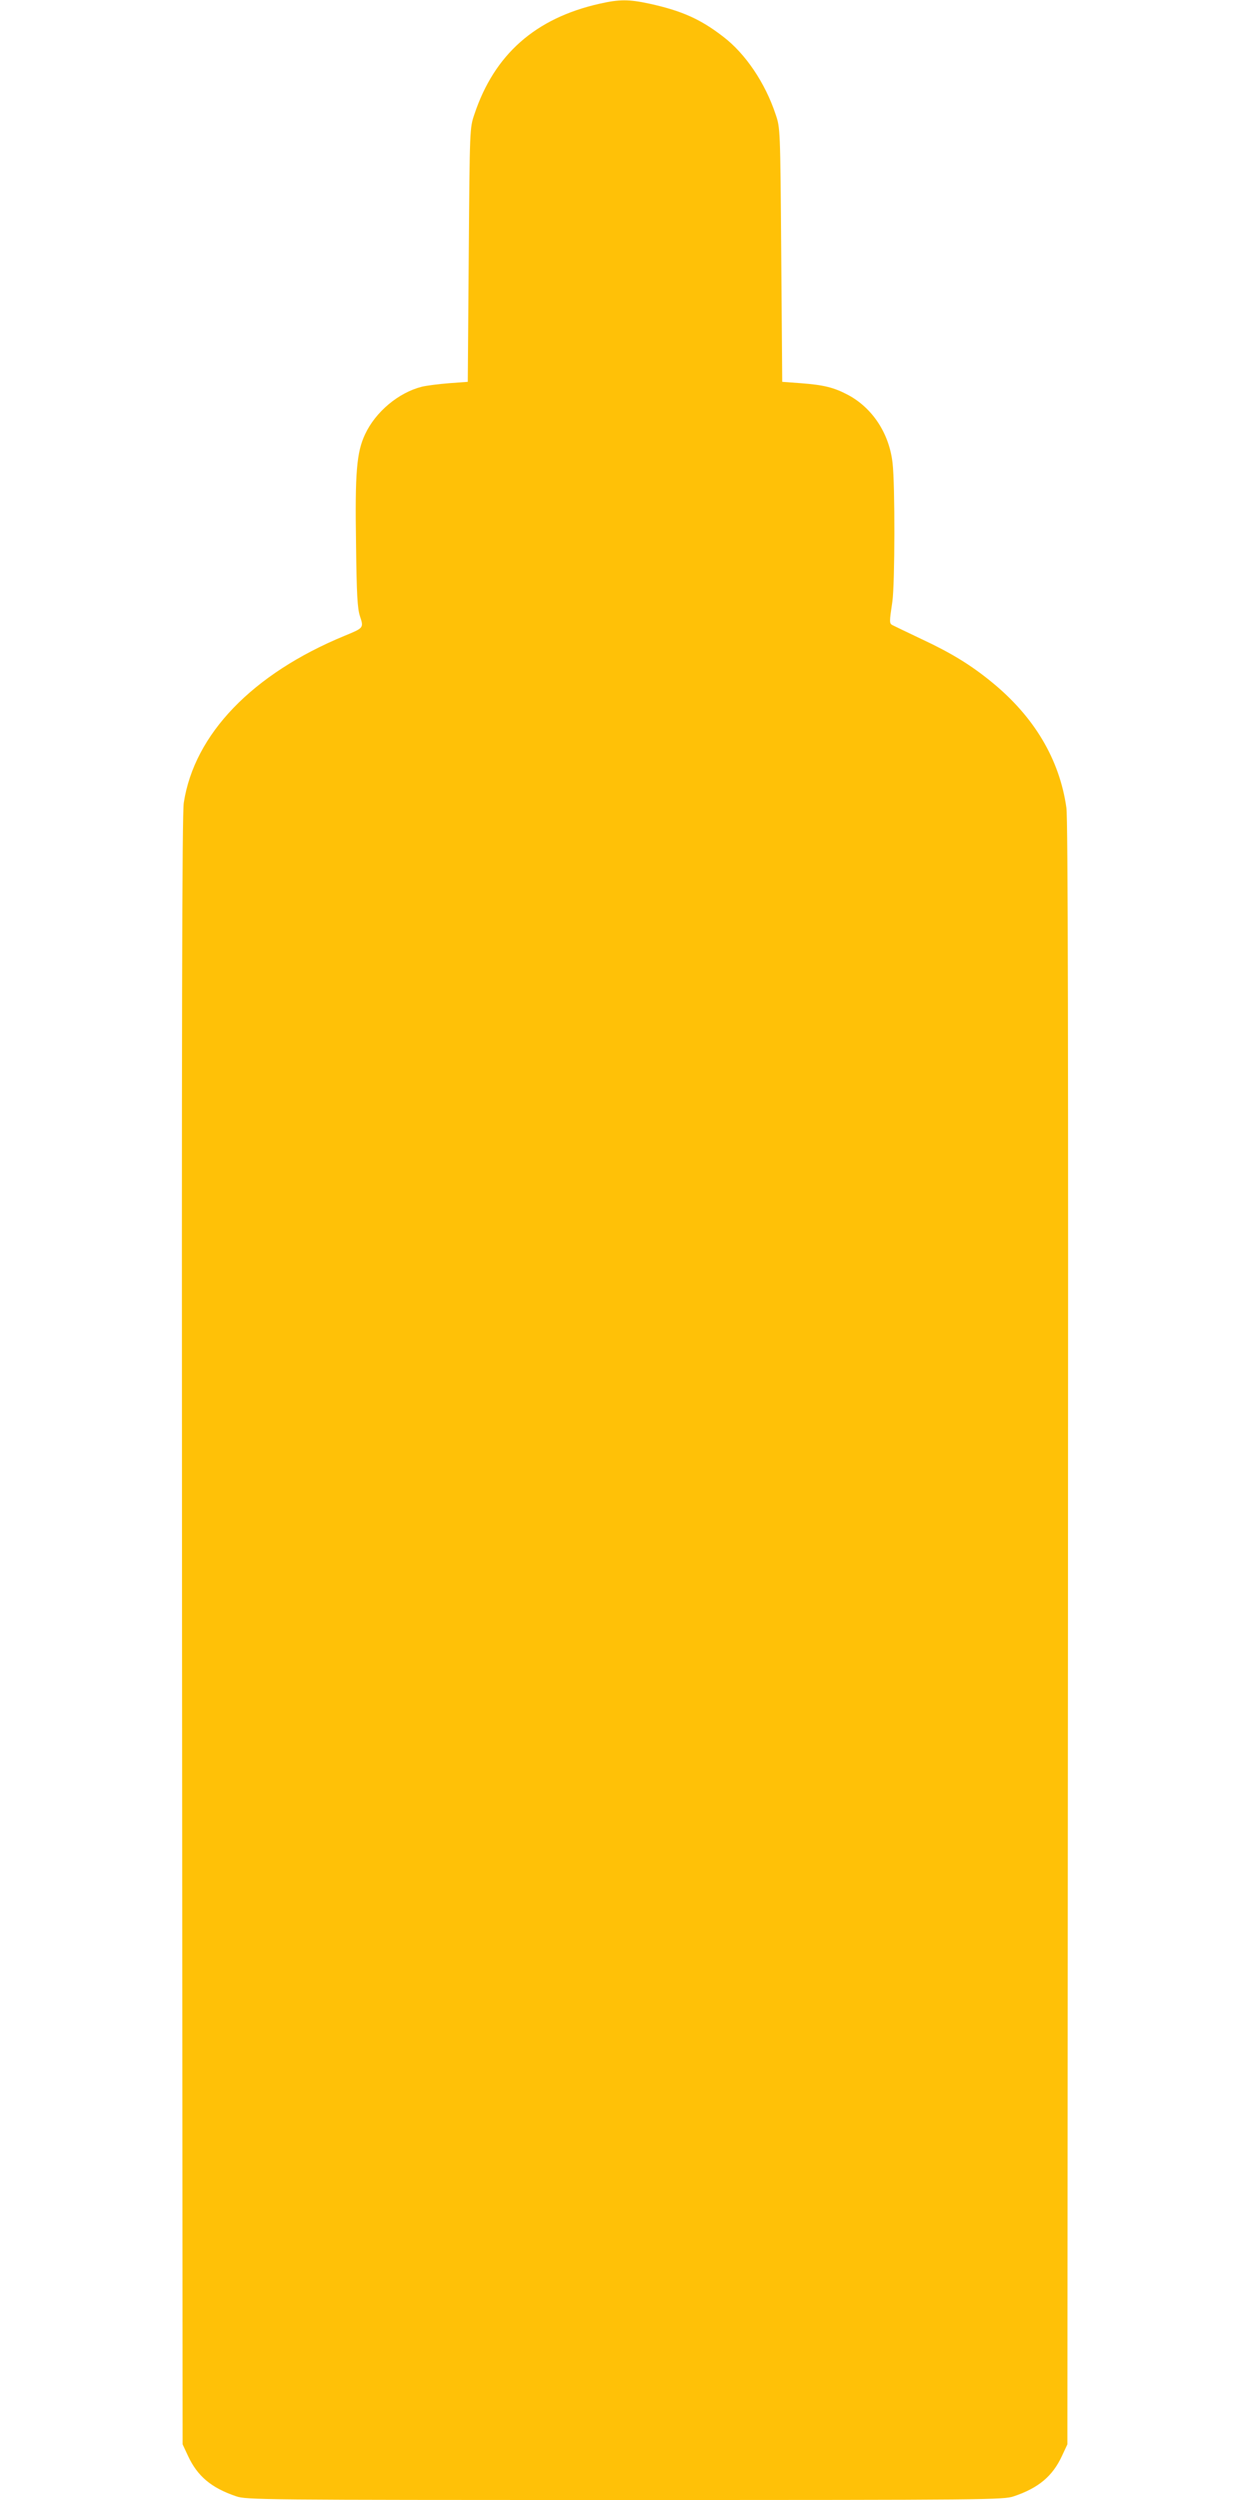
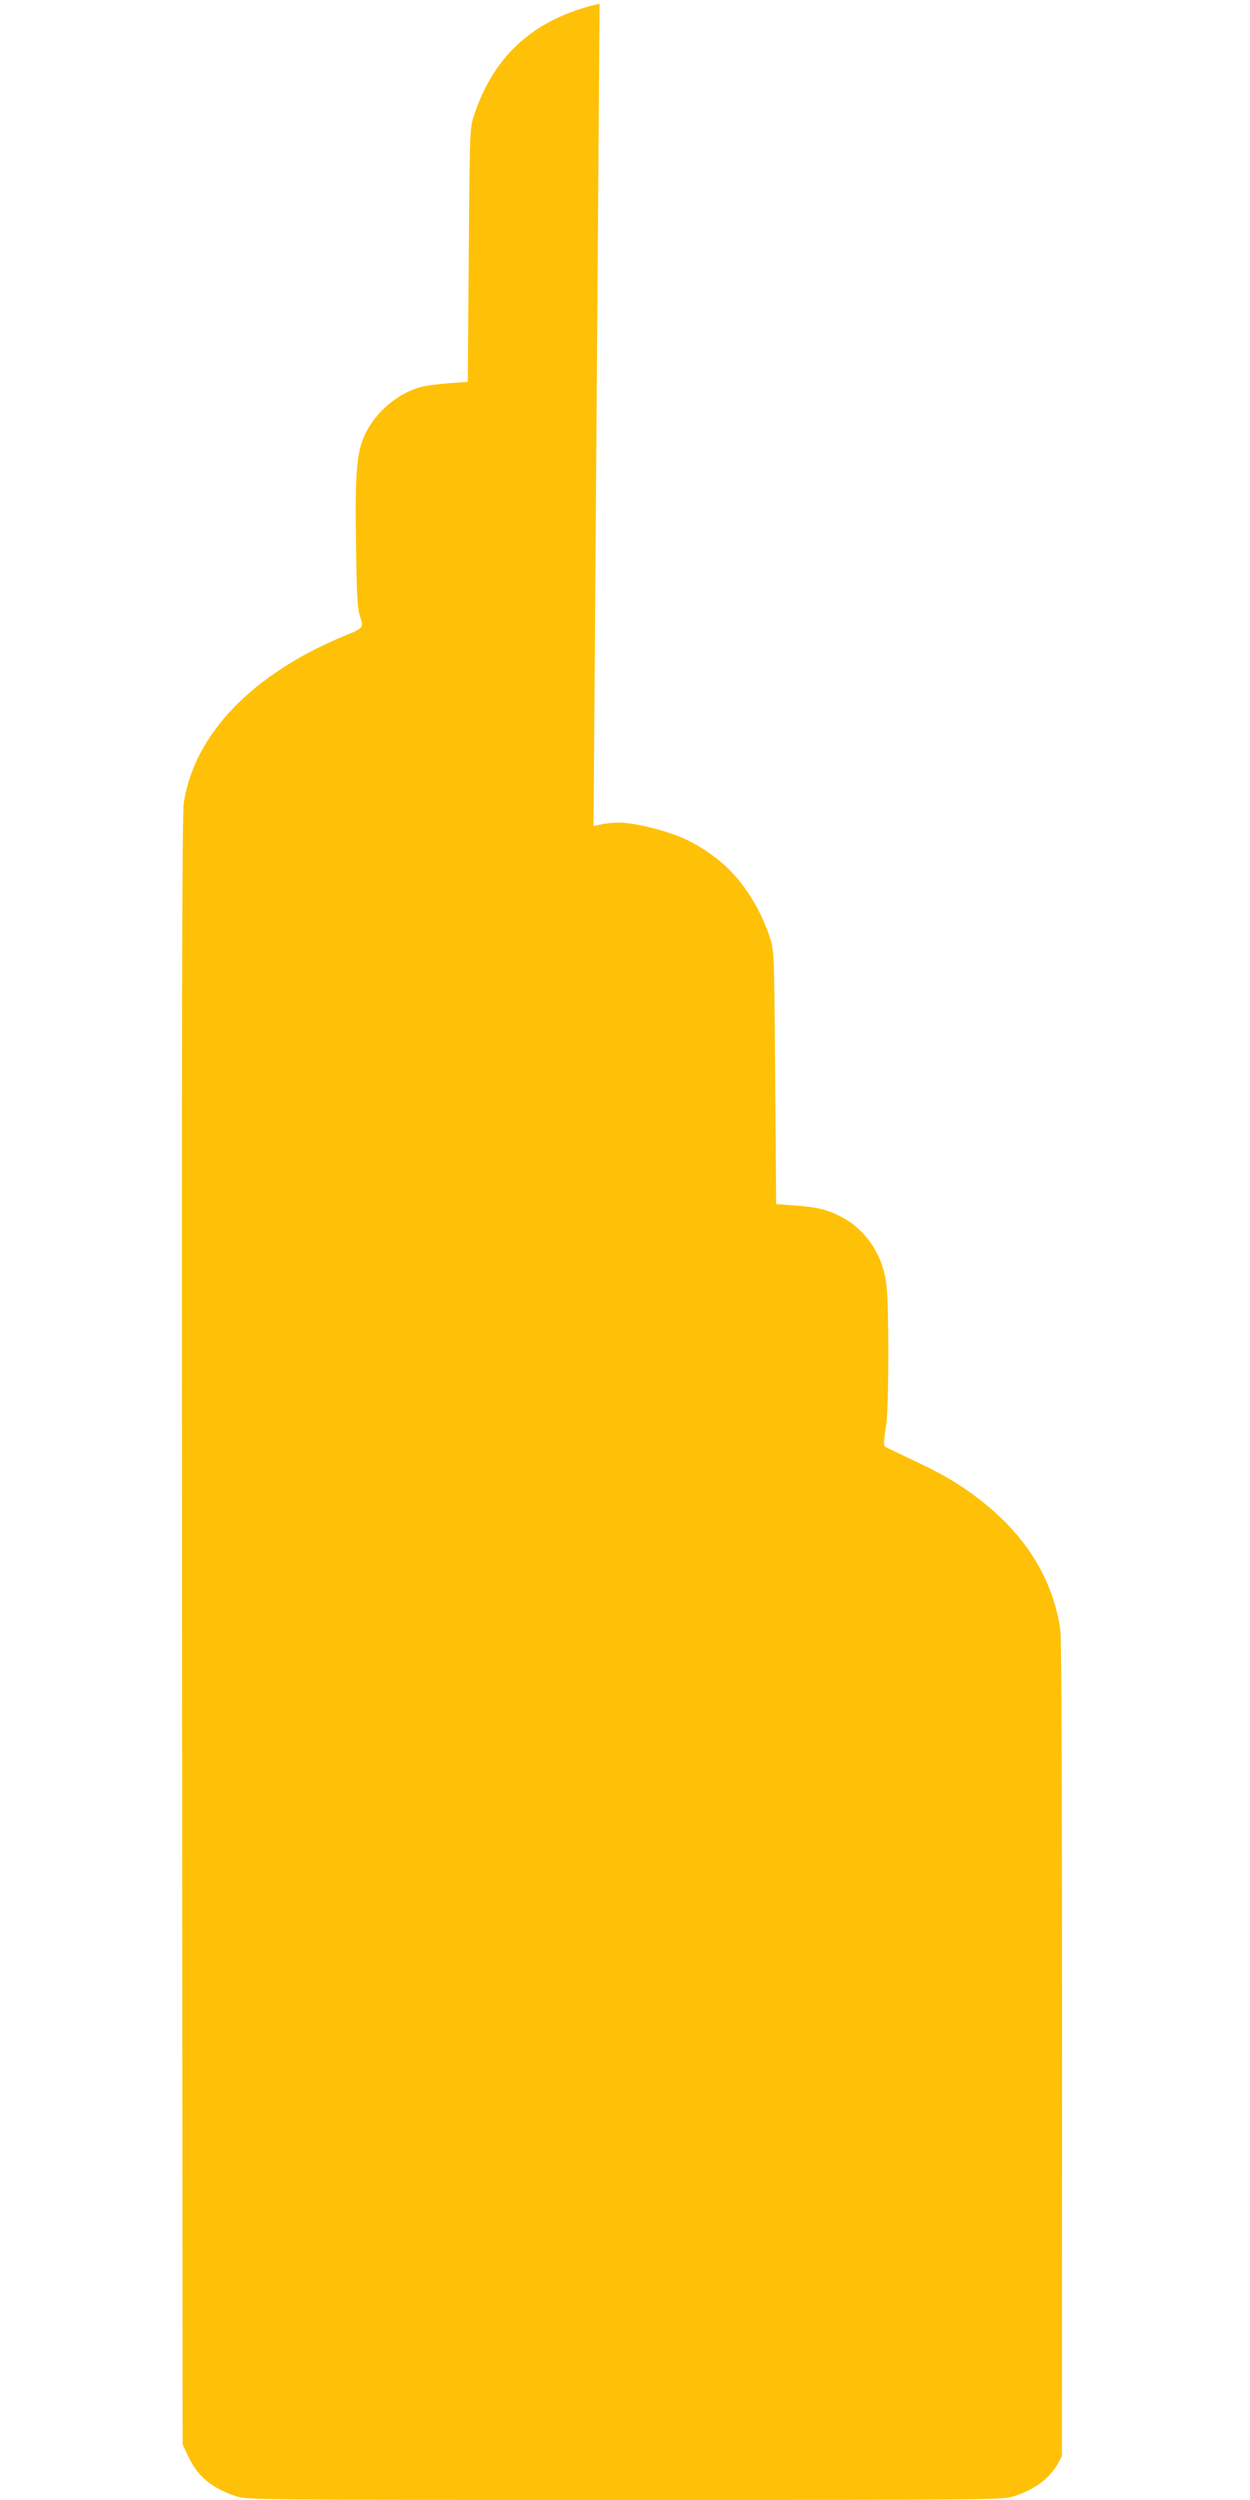
<svg xmlns="http://www.w3.org/2000/svg" version="1.0" width="640pt" height="1280pt" viewBox="0 0 640 1280" preserveAspectRatio="xMidYMid meet">
  <g transform="translate(0,1280) scale(0.1,-0.1)" fill="#ffc107" stroke="none">
-     <path d="M3070 12781 c-329 -74 -539 -260 -641 -566 -24 -70 -24 -72 -29 -720 l-5 -650 -95 -7 c-52 -4 -115 -12 -140 -18 -119 -30 -237 -128 -291 -244 -43 -92 -52 -194 -46 -566 3 -255 7 -325 20 -365 20 -60 19 -60 -78 -100 -473 -195 -770 -504 -824 -855 -9 -56 -11 -1112 -9 -4240 l3 -4165 28 -60 c48 -103 119 -163 246 -206 52 -18 123 -19 1991 -19 1868 0 1939 1 1991 19 127 43 198 103 246 206 l28 60 3 4150 c2 3014 0 4172 -8 4229 -35 248 -165 467 -384 645 -104 85 -204 147 -356 218 -74 35 -142 68 -150 72 -17 9 -17 14 -1 121 13 94 14 596 1 709 -17 152 -103 282 -228 349 -72 38 -123 51 -242 60 l-95 7 -5 650 c-5 648 -5 650 -29 720 -53 160 -154 310 -268 397 -116 90 -213 133 -377 169 -106 23 -155 23 -256 0z" />
+     <path d="M3070 12781 c-329 -74 -539 -260 -641 -566 -24 -70 -24 -72 -29 -720 l-5 -650 -95 -7 c-52 -4 -115 -12 -140 -18 -119 -30 -237 -128 -291 -244 -43 -92 -52 -194 -46 -566 3 -255 7 -325 20 -365 20 -60 19 -60 -78 -100 -473 -195 -770 -504 -824 -855 -9 -56 -11 -1112 -9 -4240 l3 -4165 28 -60 c48 -103 119 -163 246 -206 52 -18 123 -19 1991 -19 1868 0 1939 1 1991 19 127 43 198 103 246 206 c2 3014 0 4172 -8 4229 -35 248 -165 467 -384 645 -104 85 -204 147 -356 218 -74 35 -142 68 -150 72 -17 9 -17 14 -1 121 13 94 14 596 1 709 -17 152 -103 282 -228 349 -72 38 -123 51 -242 60 l-95 7 -5 650 c-5 648 -5 650 -29 720 -53 160 -154 310 -268 397 -116 90 -213 133 -377 169 -106 23 -155 23 -256 0z" />
  </g>
</svg>